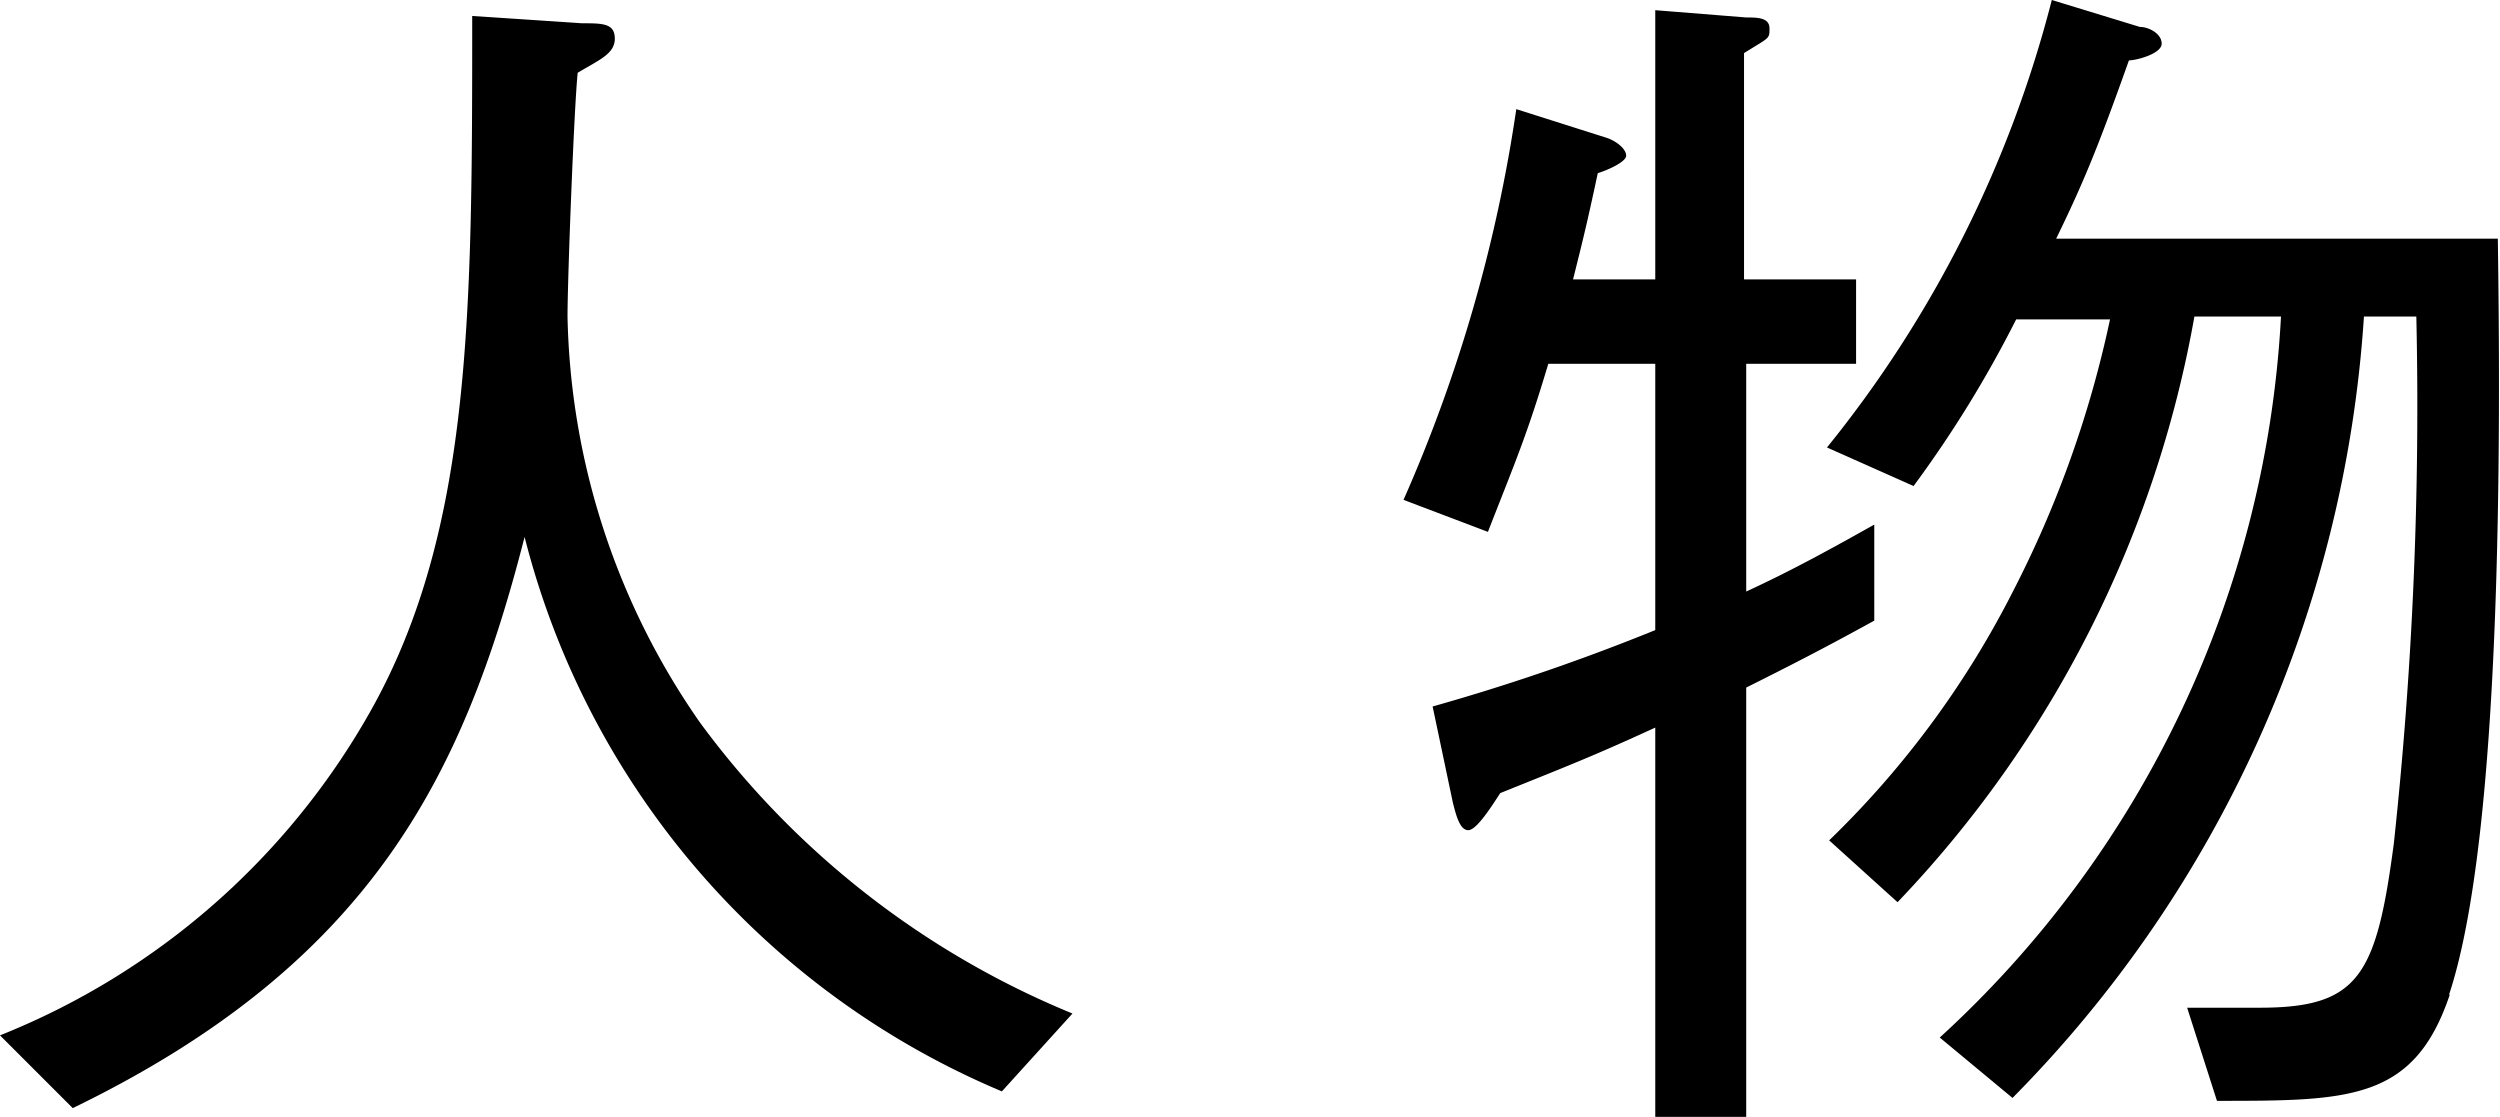
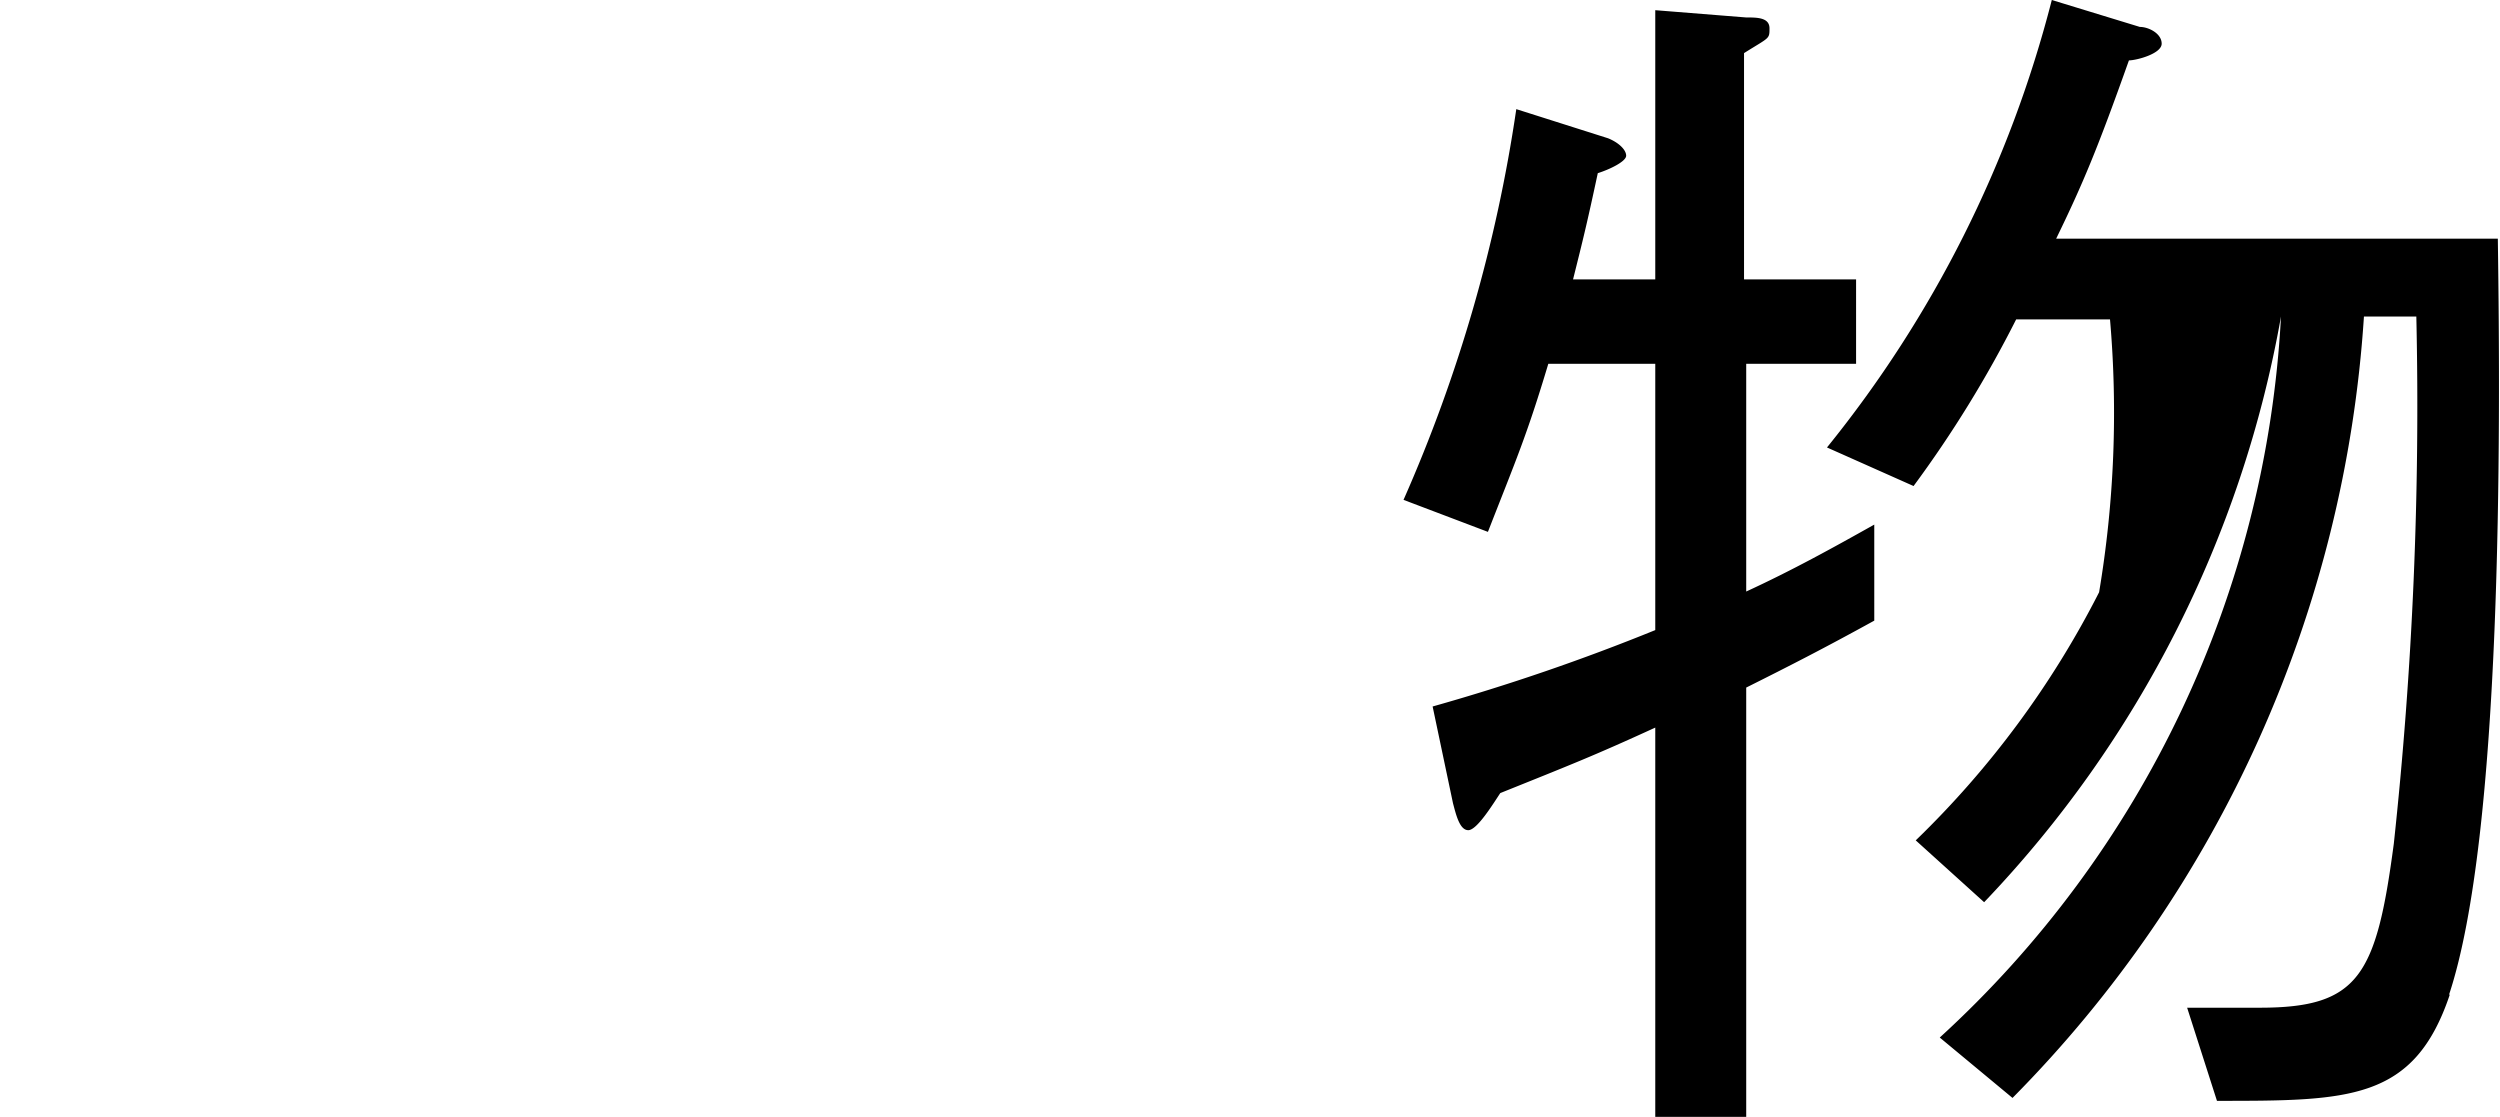
<svg xmlns="http://www.w3.org/2000/svg" viewBox="0 0 34.36 15.35">
  <g id="b567145f-7adb-40f8-9c5e-7169e766bc2b" data-name="レイヤー 2">
    <g id="b528023c-d816-4921-9cdd-16df61a1e312" data-name="レイヤー 1">
-       <path d="M13.77,15A11.27,11.27,0,0,1,7.21,7.38C6.37,10.66,5.1,13.24,1,15.23l-1-1A10.17,10.17,0,0,0,5.1,9.76C6.49,7.28,6.49,4.27,6.49.22L8,.32c.28,0,.45,0,.45.21S8.24.82,7.94,1c-.05.47-.14,2.84-.14,3.35A10.09,10.09,0,0,0,9.62,9.93a12,12,0,0,0,5.12,4Z" />
-       <path d="M24,9.45v5.9H22.75V10c-.85.39-1.16.51-2.13.9-.1.15-.32.51-.44.51s-.17-.22-.21-.37l-.28-1.33a29,29,0,0,0,3.06-1.05V5H21.28c-.3,1-.44,1.31-.83,2.31l-1.16-.44A20.73,20.73,0,0,0,20.84,1.5l1.26.4c.15.06.25.16.25.24s-.23.19-.39.24c-.15.7-.2.9-.34,1.46h1.13V.14L24,.24c.15,0,.32,0,.32.15s0,.12-.35.34V3.84h1.54V5H24V8.13c.63-.29,1.19-.6,1.76-.92V8.53C25.07,8.91,24.6,9.15,24,9.45Zm9.67,4.22c-.49,1.46-1.38,1.46-3.2,1.46l-.41-1.28c.31,0,.65,0,1,0,1.36,0,1.6-.44,1.84-2.25a56,56,0,0,0,.31-7.25h-.72a16.81,16.81,0,0,1-4.83,10.74l-1-.83a14.46,14.46,0,0,0,4.69-9.91H30.16a15.59,15.59,0,0,1-4.08,8.05l-.94-.85a12.84,12.84,0,0,0,2.52-3.41A14.91,14.91,0,0,0,29,4.39H27.71A15.89,15.89,0,0,1,26.3,6.68l-1.19-.53A16.13,16.13,0,0,0,28.2,0l1.21.37c.12,0,.3.09.3.23s-.35.23-.45.23c-.43,1.21-.63,1.69-1,2.45h6.07C34.37,6,34.39,11.47,33.66,13.67Z" />
+       <path d="M24,9.45v5.9H22.75V10c-.85.39-1.16.51-2.13.9-.1.15-.32.51-.44.51s-.17-.22-.21-.37l-.28-1.33a29,29,0,0,0,3.06-1.05V5H21.28c-.3,1-.44,1.31-.83,2.31l-1.16-.44A20.73,20.73,0,0,0,20.84,1.5l1.26.4c.15.06.25.16.25.24s-.23.19-.39.24c-.15.7-.2.9-.34,1.46h1.13V.14L24,.24c.15,0,.32,0,.32.15s0,.12-.35.34V3.84h1.54V5H24V8.13c.63-.29,1.19-.6,1.76-.92V8.53C25.07,8.91,24.6,9.15,24,9.45Zm9.67,4.22c-.49,1.46-1.38,1.46-3.2,1.46l-.41-1.28c.31,0,.65,0,1,0,1.36,0,1.6-.44,1.84-2.25a56,56,0,0,0,.31-7.25h-.72a16.81,16.81,0,0,1-4.83,10.74l-1-.83a14.46,14.46,0,0,0,4.69-9.91a15.59,15.59,0,0,1-4.08,8.05l-.94-.85a12.84,12.84,0,0,0,2.52-3.41A14.91,14.91,0,0,0,29,4.39H27.71A15.89,15.89,0,0,1,26.3,6.68l-1.19-.53A16.13,16.13,0,0,0,28.2,0l1.21.37c.12,0,.3.09.3.23s-.35.23-.45.23c-.43,1.21-.63,1.69-1,2.45h6.07C34.37,6,34.39,11.47,33.66,13.67Z" />
    </g>
  </g>
</svg>